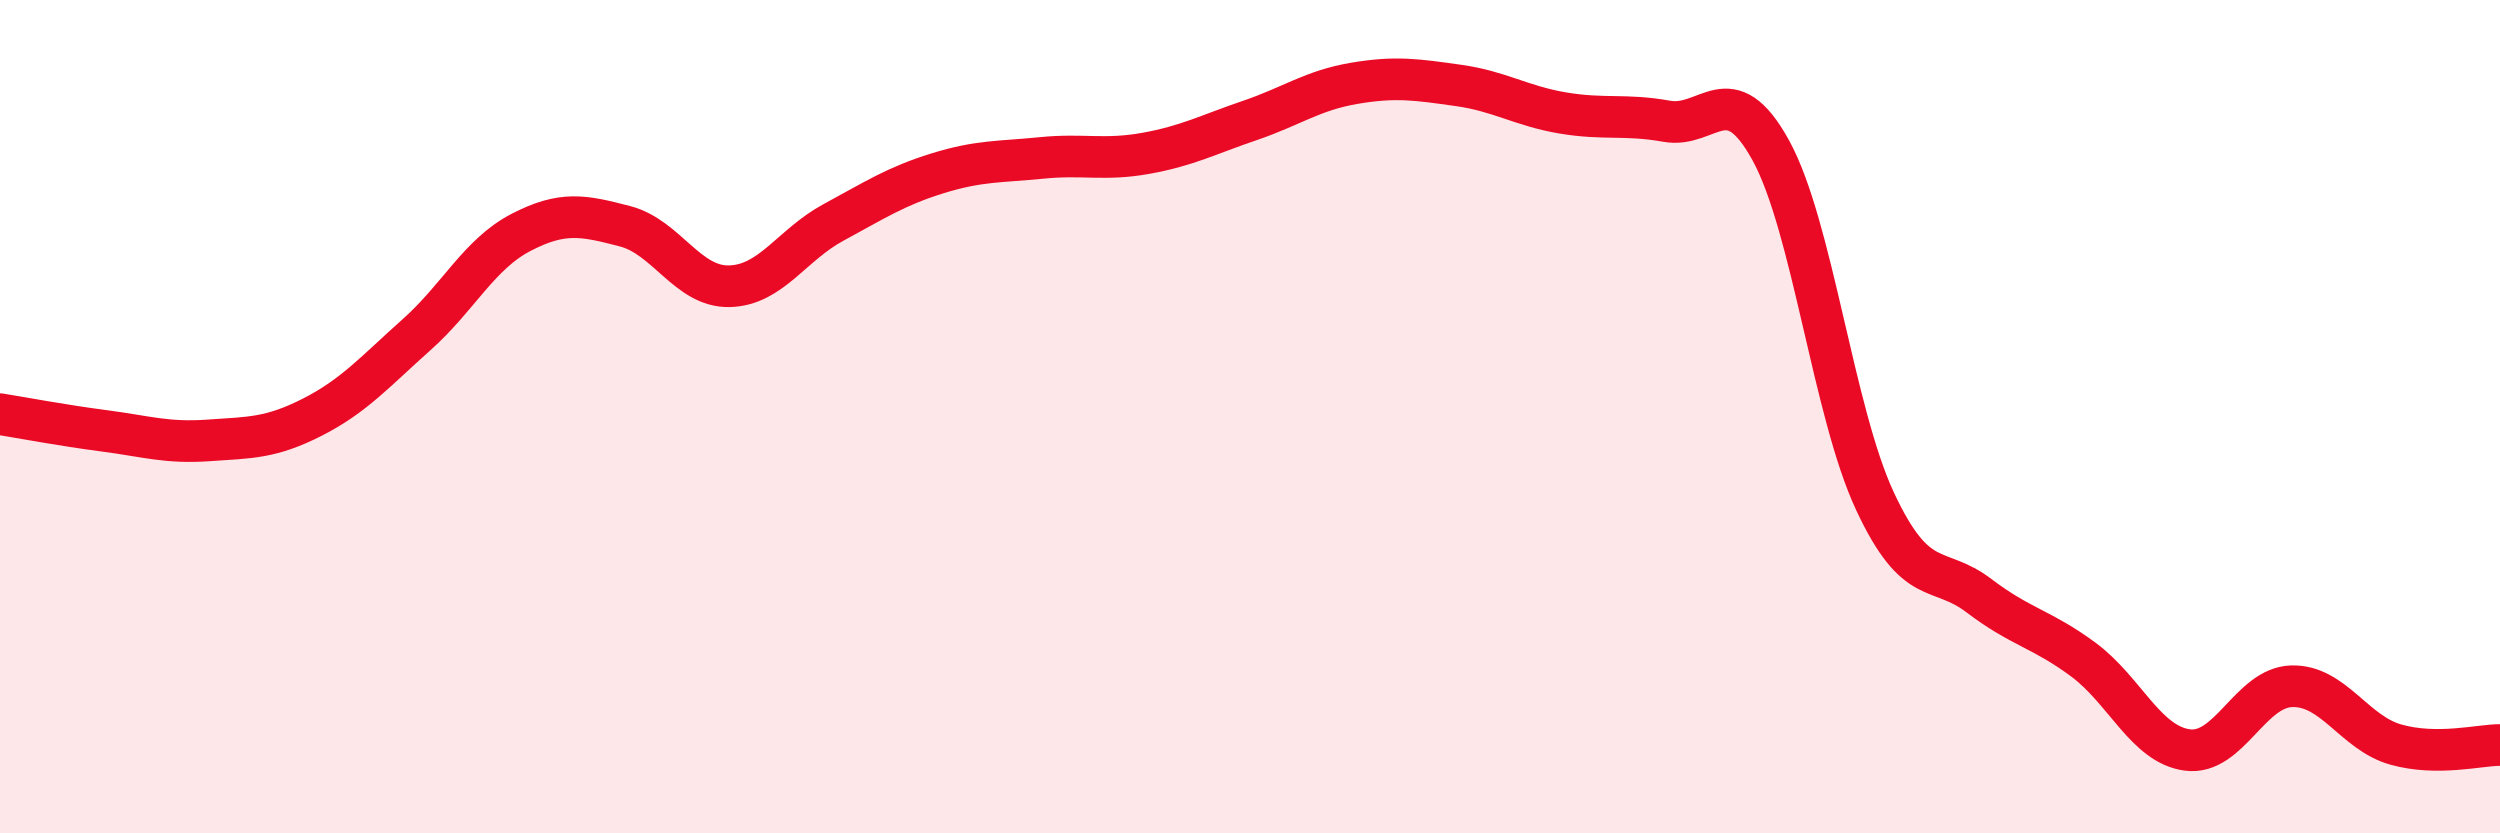
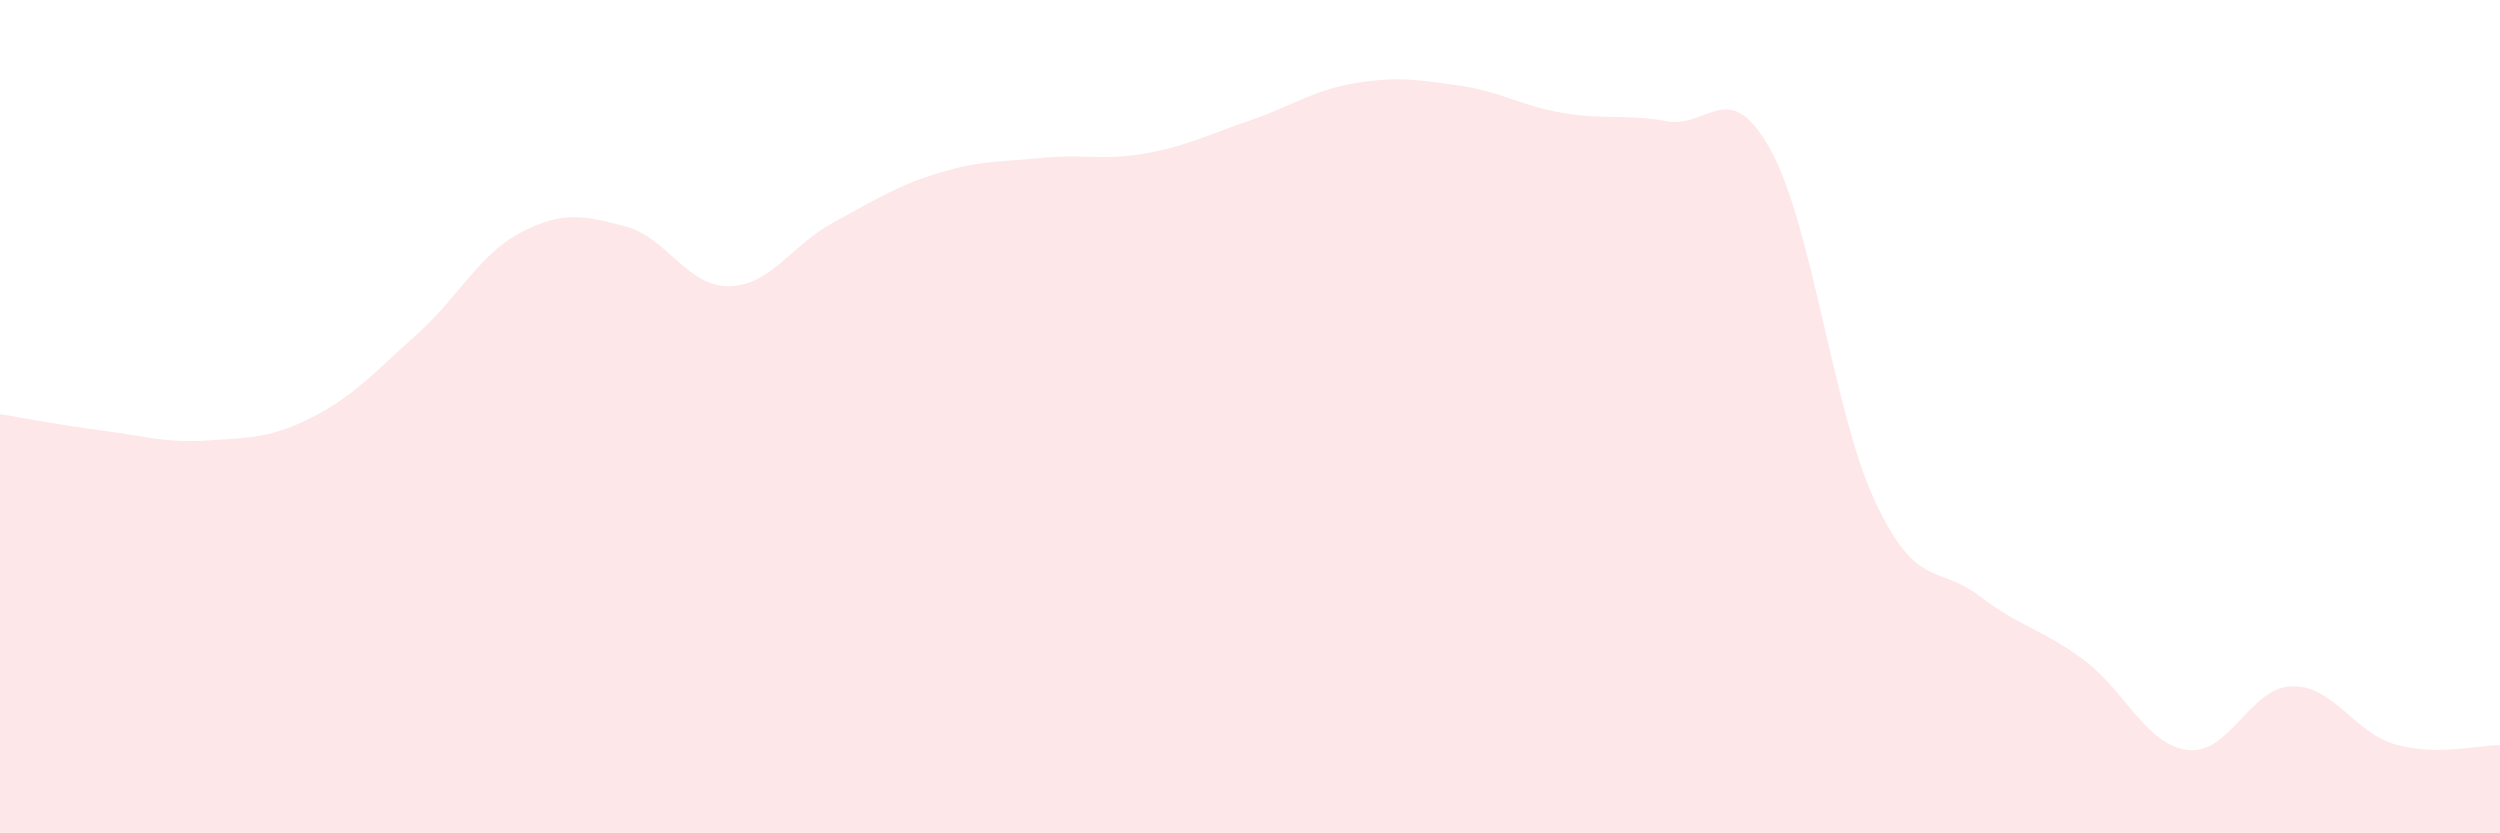
<svg xmlns="http://www.w3.org/2000/svg" width="60" height="20" viewBox="0 0 60 20">
  <path d="M 0,9.94 C 0.5,10.02 1.5,10.21 2.5,10.34 C 3.5,10.47 4,10.64 5,10.57 C 6,10.5 6.5,10.52 7.5,10.01 C 8.5,9.5 9,8.92 10,8.03 C 11,7.14 11.5,6.1 12.5,5.58 C 13.5,5.06 14,5.17 15,5.43 C 16,5.69 16.5,6.89 17.5,6.87 C 18.5,6.85 19,5.88 20,5.34 C 21,4.8 21.5,4.47 22.5,4.16 C 23.5,3.85 24,3.89 25,3.79 C 26,3.69 26.5,3.86 27.5,3.68 C 28.5,3.5 29,3.23 30,2.89 C 31,2.55 31.5,2.17 32.5,2 C 33.5,1.83 34,1.91 35,2.05 C 36,2.19 36.5,2.54 37.5,2.71 C 38.5,2.88 39,2.73 40,2.91 C 41,3.09 41.5,1.79 42.5,3.61 C 43.5,5.43 44,9.89 45,12.03 C 46,14.17 46.5,13.54 47.5,14.3 C 48.5,15.06 49,15.09 50,15.83 C 51,16.57 51.5,17.87 52.5,18 C 53.5,18.13 54,16.5 55,16.47 C 56,16.44 56.5,17.59 57.5,17.87 C 58.5,18.15 59.5,17.88 60,17.88L60 20L0 20Z" fill="#EB0A25" opacity="0.1" stroke-linecap="round" stroke-linejoin="round" />
-   <path d="M 0,9.94 C 0.5,10.02 1.5,10.21 2.5,10.34 C 3.5,10.47 4,10.64 5,10.57 C 6,10.5 6.5,10.52 7.5,10.01 C 8.5,9.5 9,8.92 10,8.03 C 11,7.14 11.5,6.1 12.5,5.58 C 13.5,5.06 14,5.17 15,5.43 C 16,5.69 16.5,6.89 17.5,6.87 C 18.5,6.85 19,5.88 20,5.34 C 21,4.8 21.5,4.47 22.5,4.16 C 23.5,3.85 24,3.89 25,3.79 C 26,3.69 26.5,3.86 27.5,3.68 C 28.5,3.5 29,3.23 30,2.89 C 31,2.55 31.5,2.17 32.5,2 C 33.5,1.83 34,1.91 35,2.05 C 36,2.19 36.5,2.54 37.5,2.71 C 38.5,2.88 39,2.73 40,2.91 C 41,3.09 41.5,1.79 42.5,3.61 C 43.5,5.43 44,9.89 45,12.03 C 46,14.17 46.5,13.54 47.5,14.3 C 48.5,15.06 49,15.09 50,15.83 C 51,16.57 51.5,17.87 52.5,18 C 53.5,18.13 54,16.5 55,16.47 C 56,16.44 56.5,17.59 57.5,17.87 C 58.5,18.15 59.5,17.88 60,17.88" stroke="#EB0A25" stroke-width="1" fill="none" stroke-linecap="round" stroke-linejoin="round" />
</svg>